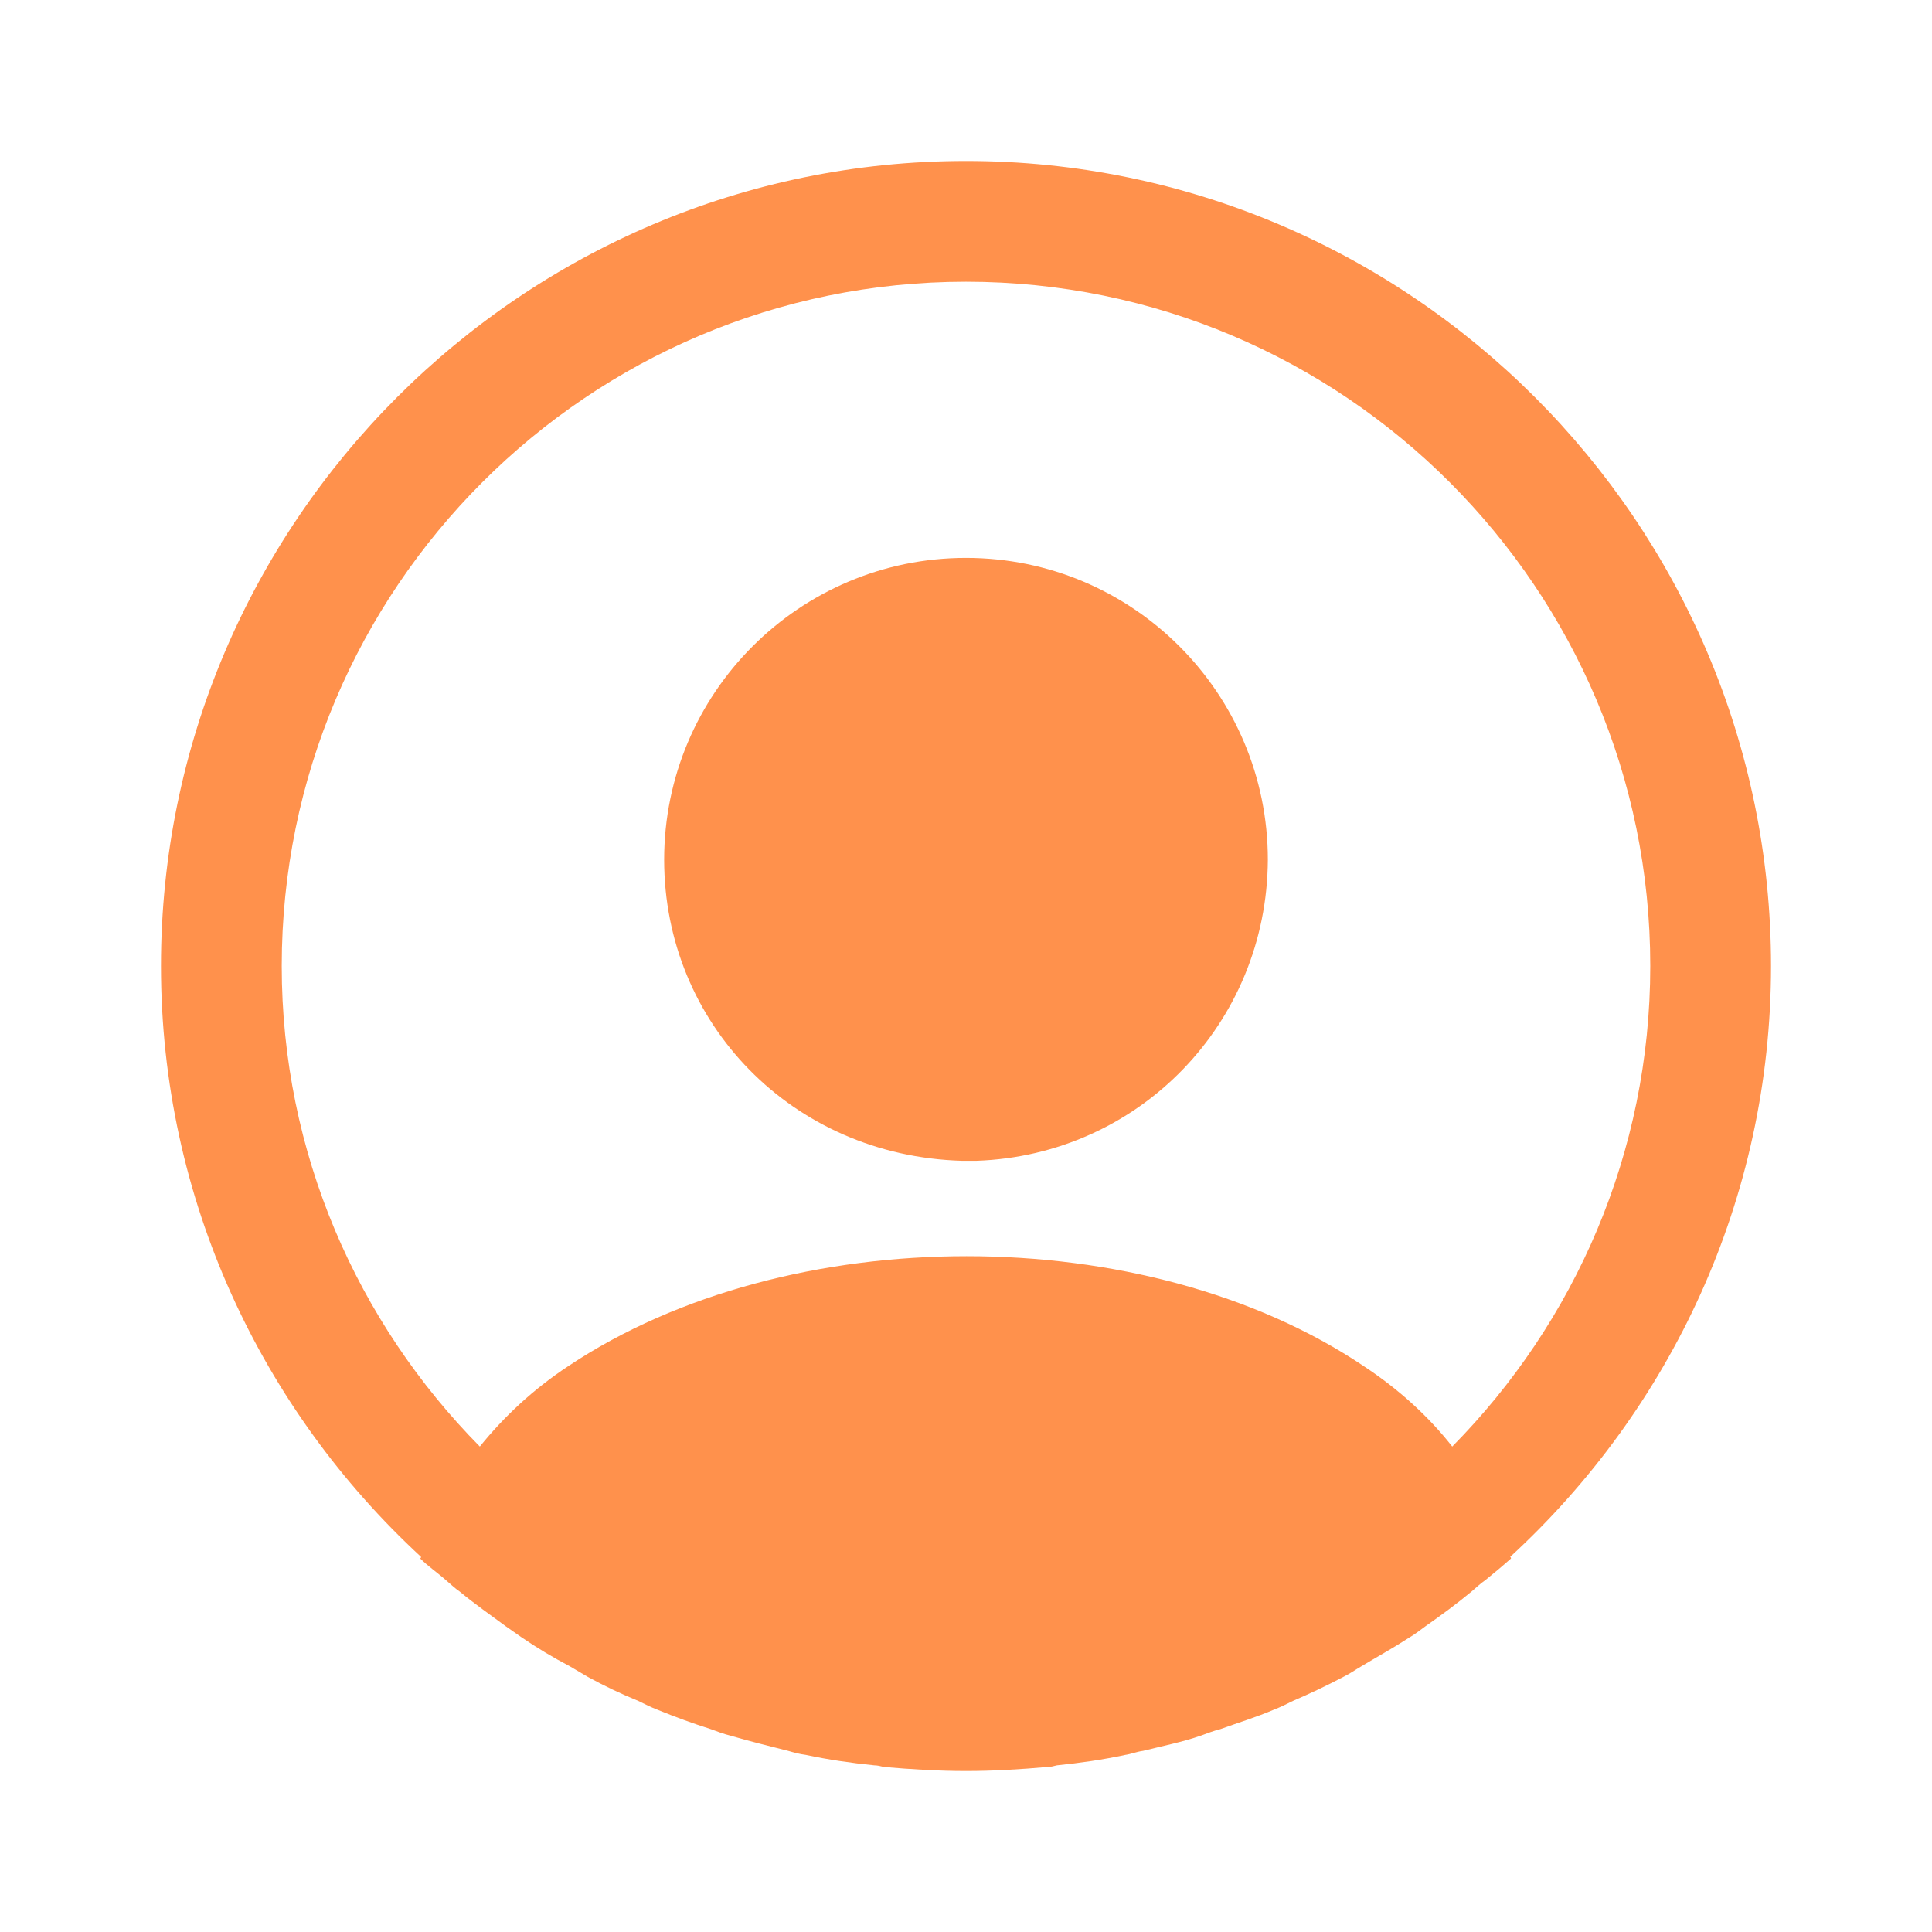
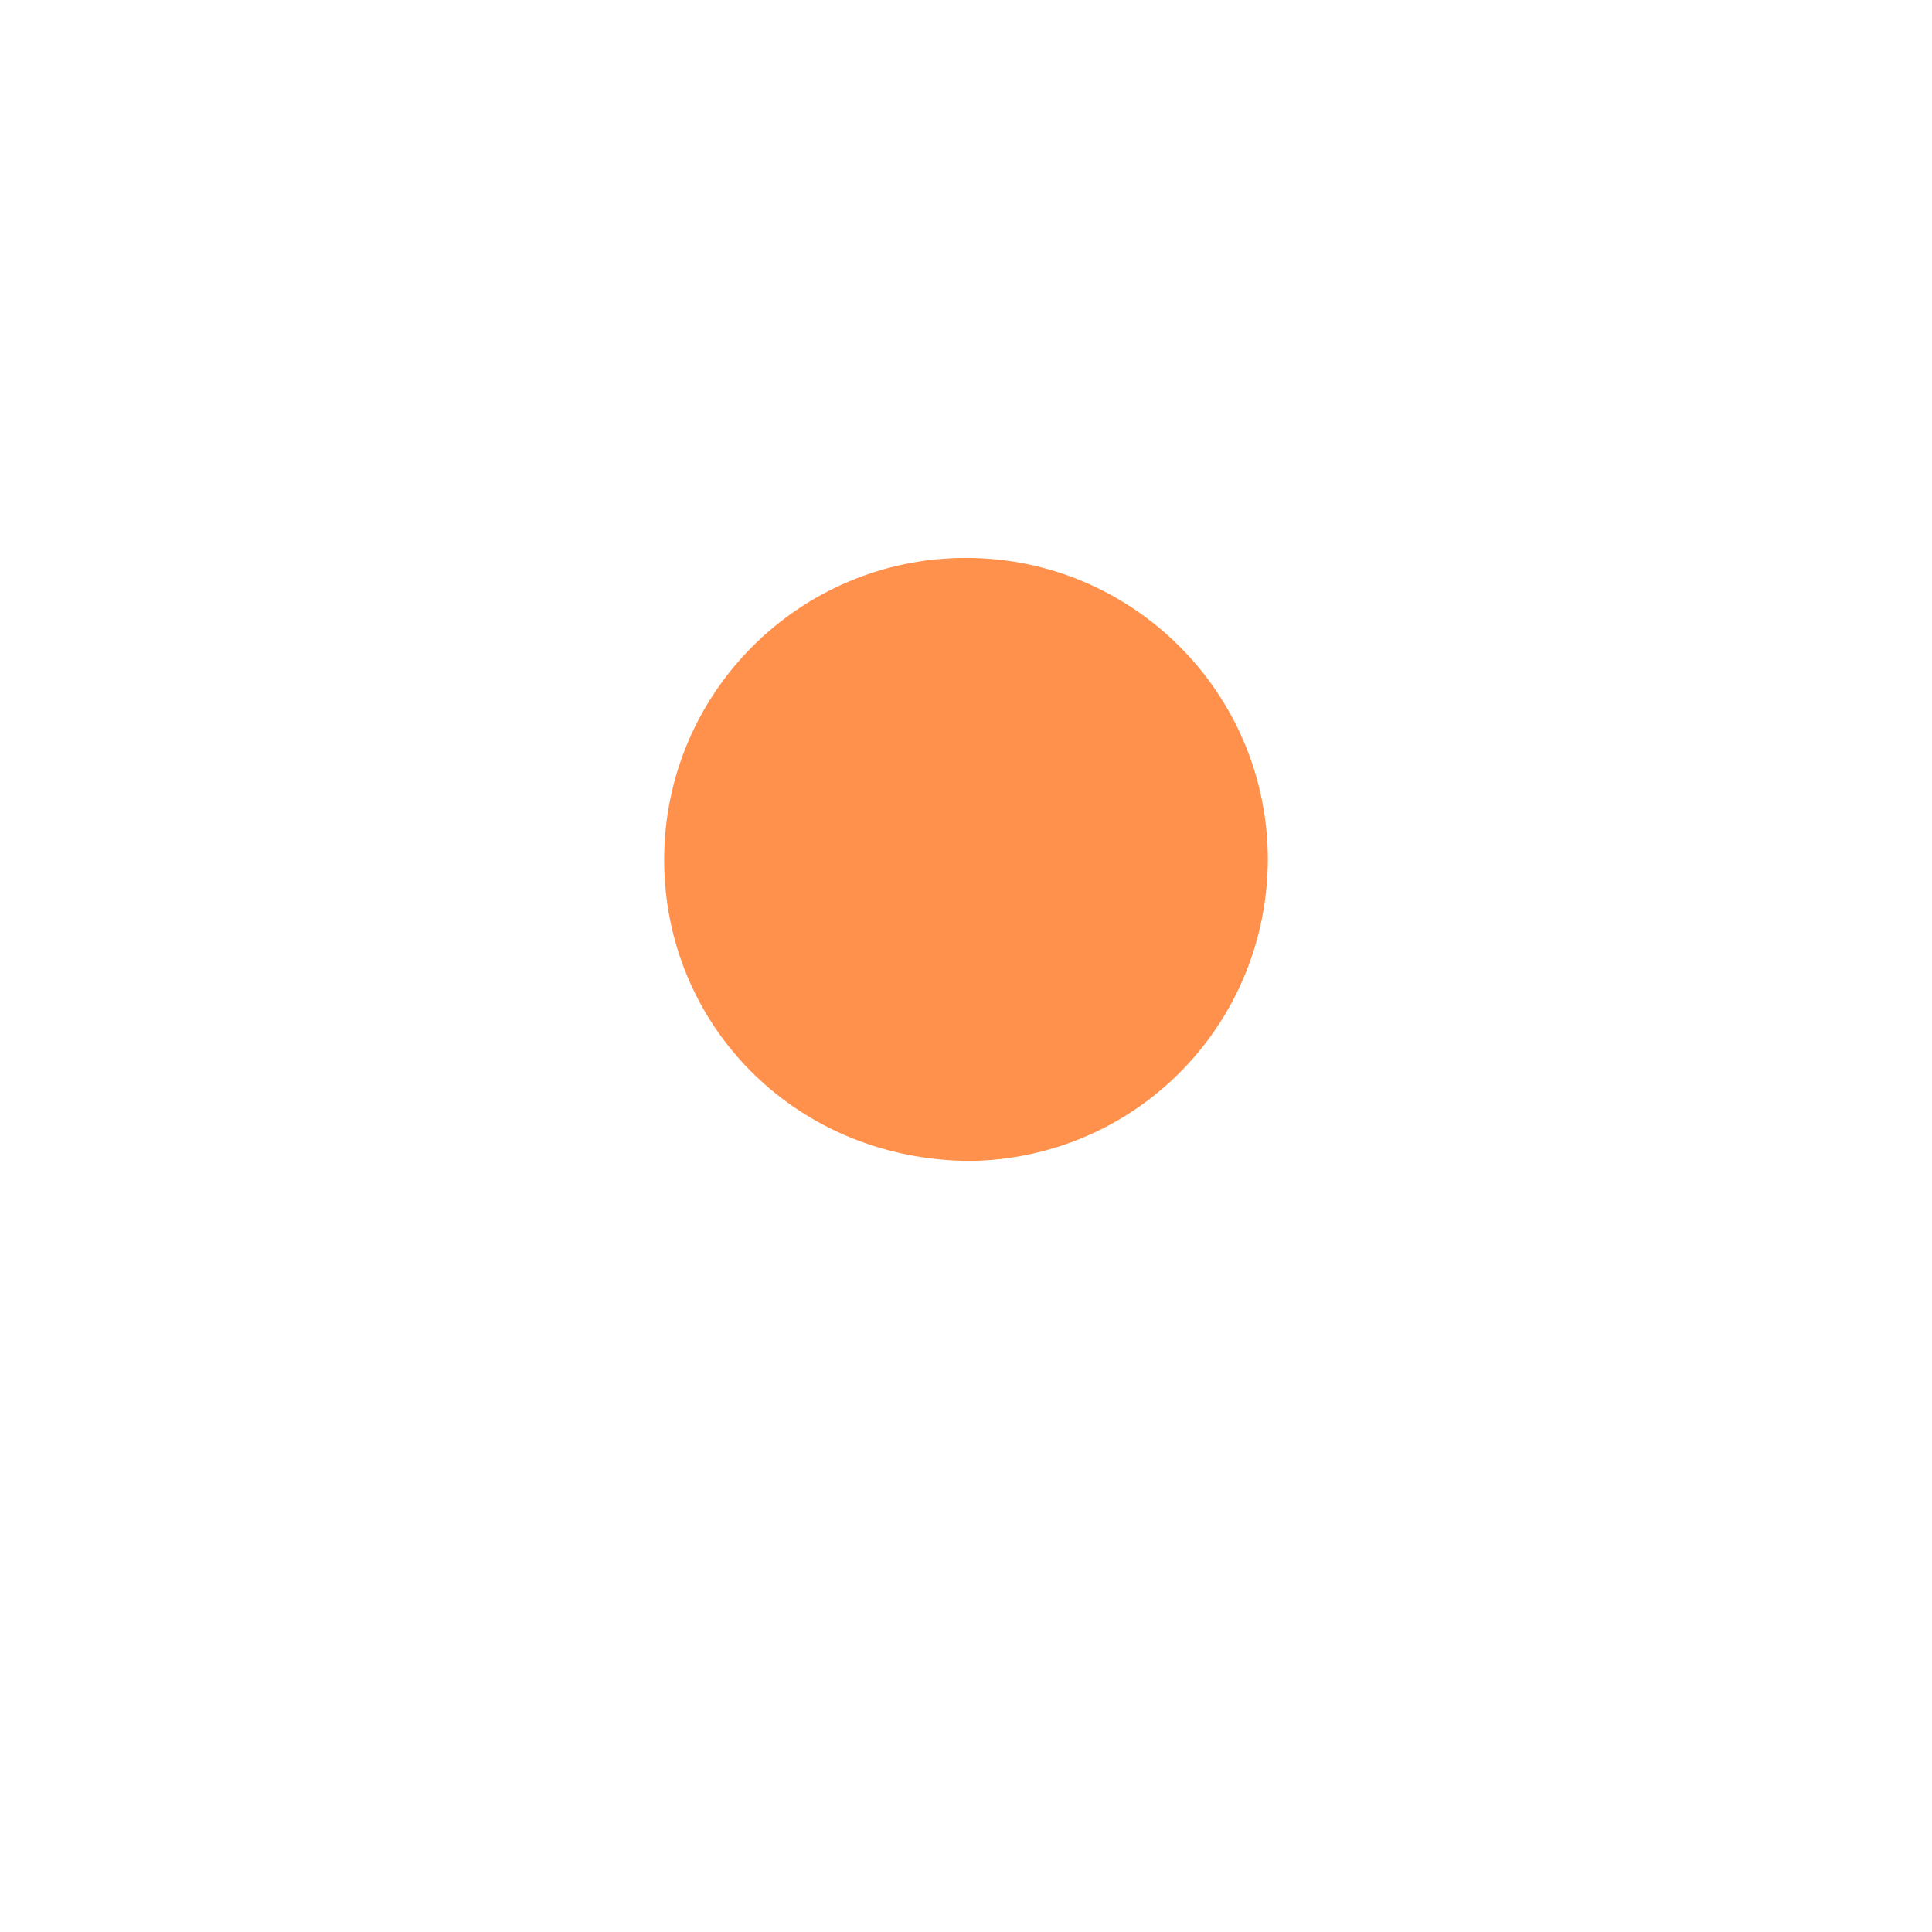
<svg xmlns="http://www.w3.org/2000/svg" width="34" height="34" viewBox="0 0 34 34" fill="none">
-   <path d="M31.167 17C31.167 9.194 24.806 2.833 17 2.833C9.194 2.833 2.833 9.194 2.833 17C2.833 21.108 4.604 24.806 7.409 27.398C7.409 27.413 7.409 27.413 7.395 27.427C7.537 27.568 7.707 27.682 7.848 27.809C7.934 27.88 8.004 27.951 8.089 28.008C8.344 28.22 8.628 28.418 8.897 28.617C8.996 28.688 9.081 28.744 9.18 28.815C9.449 28.999 9.733 29.169 10.03 29.325C10.129 29.382 10.243 29.453 10.342 29.509C10.625 29.665 10.923 29.807 11.234 29.934C11.348 29.991 11.461 30.047 11.574 30.09C11.886 30.218 12.198 30.331 12.509 30.43C12.623 30.473 12.736 30.515 12.849 30.543C13.189 30.642 13.529 30.727 13.869 30.812C13.969 30.841 14.068 30.869 14.181 30.883C14.578 30.968 14.974 31.025 15.385 31.067C15.442 31.067 15.498 31.082 15.555 31.096C16.037 31.138 16.518 31.167 17 31.167C17.482 31.167 17.963 31.138 18.431 31.096C18.488 31.096 18.544 31.082 18.601 31.067C19.012 31.025 19.409 30.968 19.805 30.883C19.904 30.869 20.003 30.827 20.117 30.812C20.457 30.727 20.811 30.657 21.137 30.543C21.25 30.501 21.363 30.458 21.477 30.43C21.788 30.317 22.114 30.218 22.412 30.09C22.525 30.047 22.639 29.991 22.752 29.934C23.049 29.807 23.347 29.665 23.644 29.509C23.758 29.453 23.857 29.382 23.956 29.325C24.239 29.155 24.523 28.999 24.806 28.815C24.905 28.758 24.99 28.688 25.089 28.617C25.373 28.418 25.642 28.22 25.897 28.008C25.982 27.937 26.053 27.866 26.138 27.809C26.294 27.682 26.449 27.554 26.591 27.427C26.591 27.413 26.591 27.413 26.577 27.398C29.396 24.806 31.167 21.108 31.167 17ZM23.998 24.041C20.159 21.462 13.869 21.462 10.002 24.041C9.379 24.452 8.868 24.933 8.444 25.457C6.29 23.276 4.958 20.287 4.958 17C4.958 10.356 10.356 4.958 17 4.958C23.644 4.958 29.042 10.356 29.042 17C29.042 20.287 27.71 23.276 25.557 25.457C25.146 24.933 24.622 24.452 23.998 24.041Z" fill="#FF914C" />
  <path d="M17 9.818C14.068 9.818 11.688 12.197 11.688 15.13C11.688 18.006 13.94 20.343 16.929 20.428C16.972 20.428 17.028 20.428 17.057 20.428C17.085 20.428 17.128 20.428 17.156 20.428C17.17 20.428 17.184 20.428 17.184 20.428C20.046 20.329 22.298 18.006 22.312 15.13C22.312 12.197 19.933 9.818 17 9.818Z" fill="#FF914C" />
</svg>